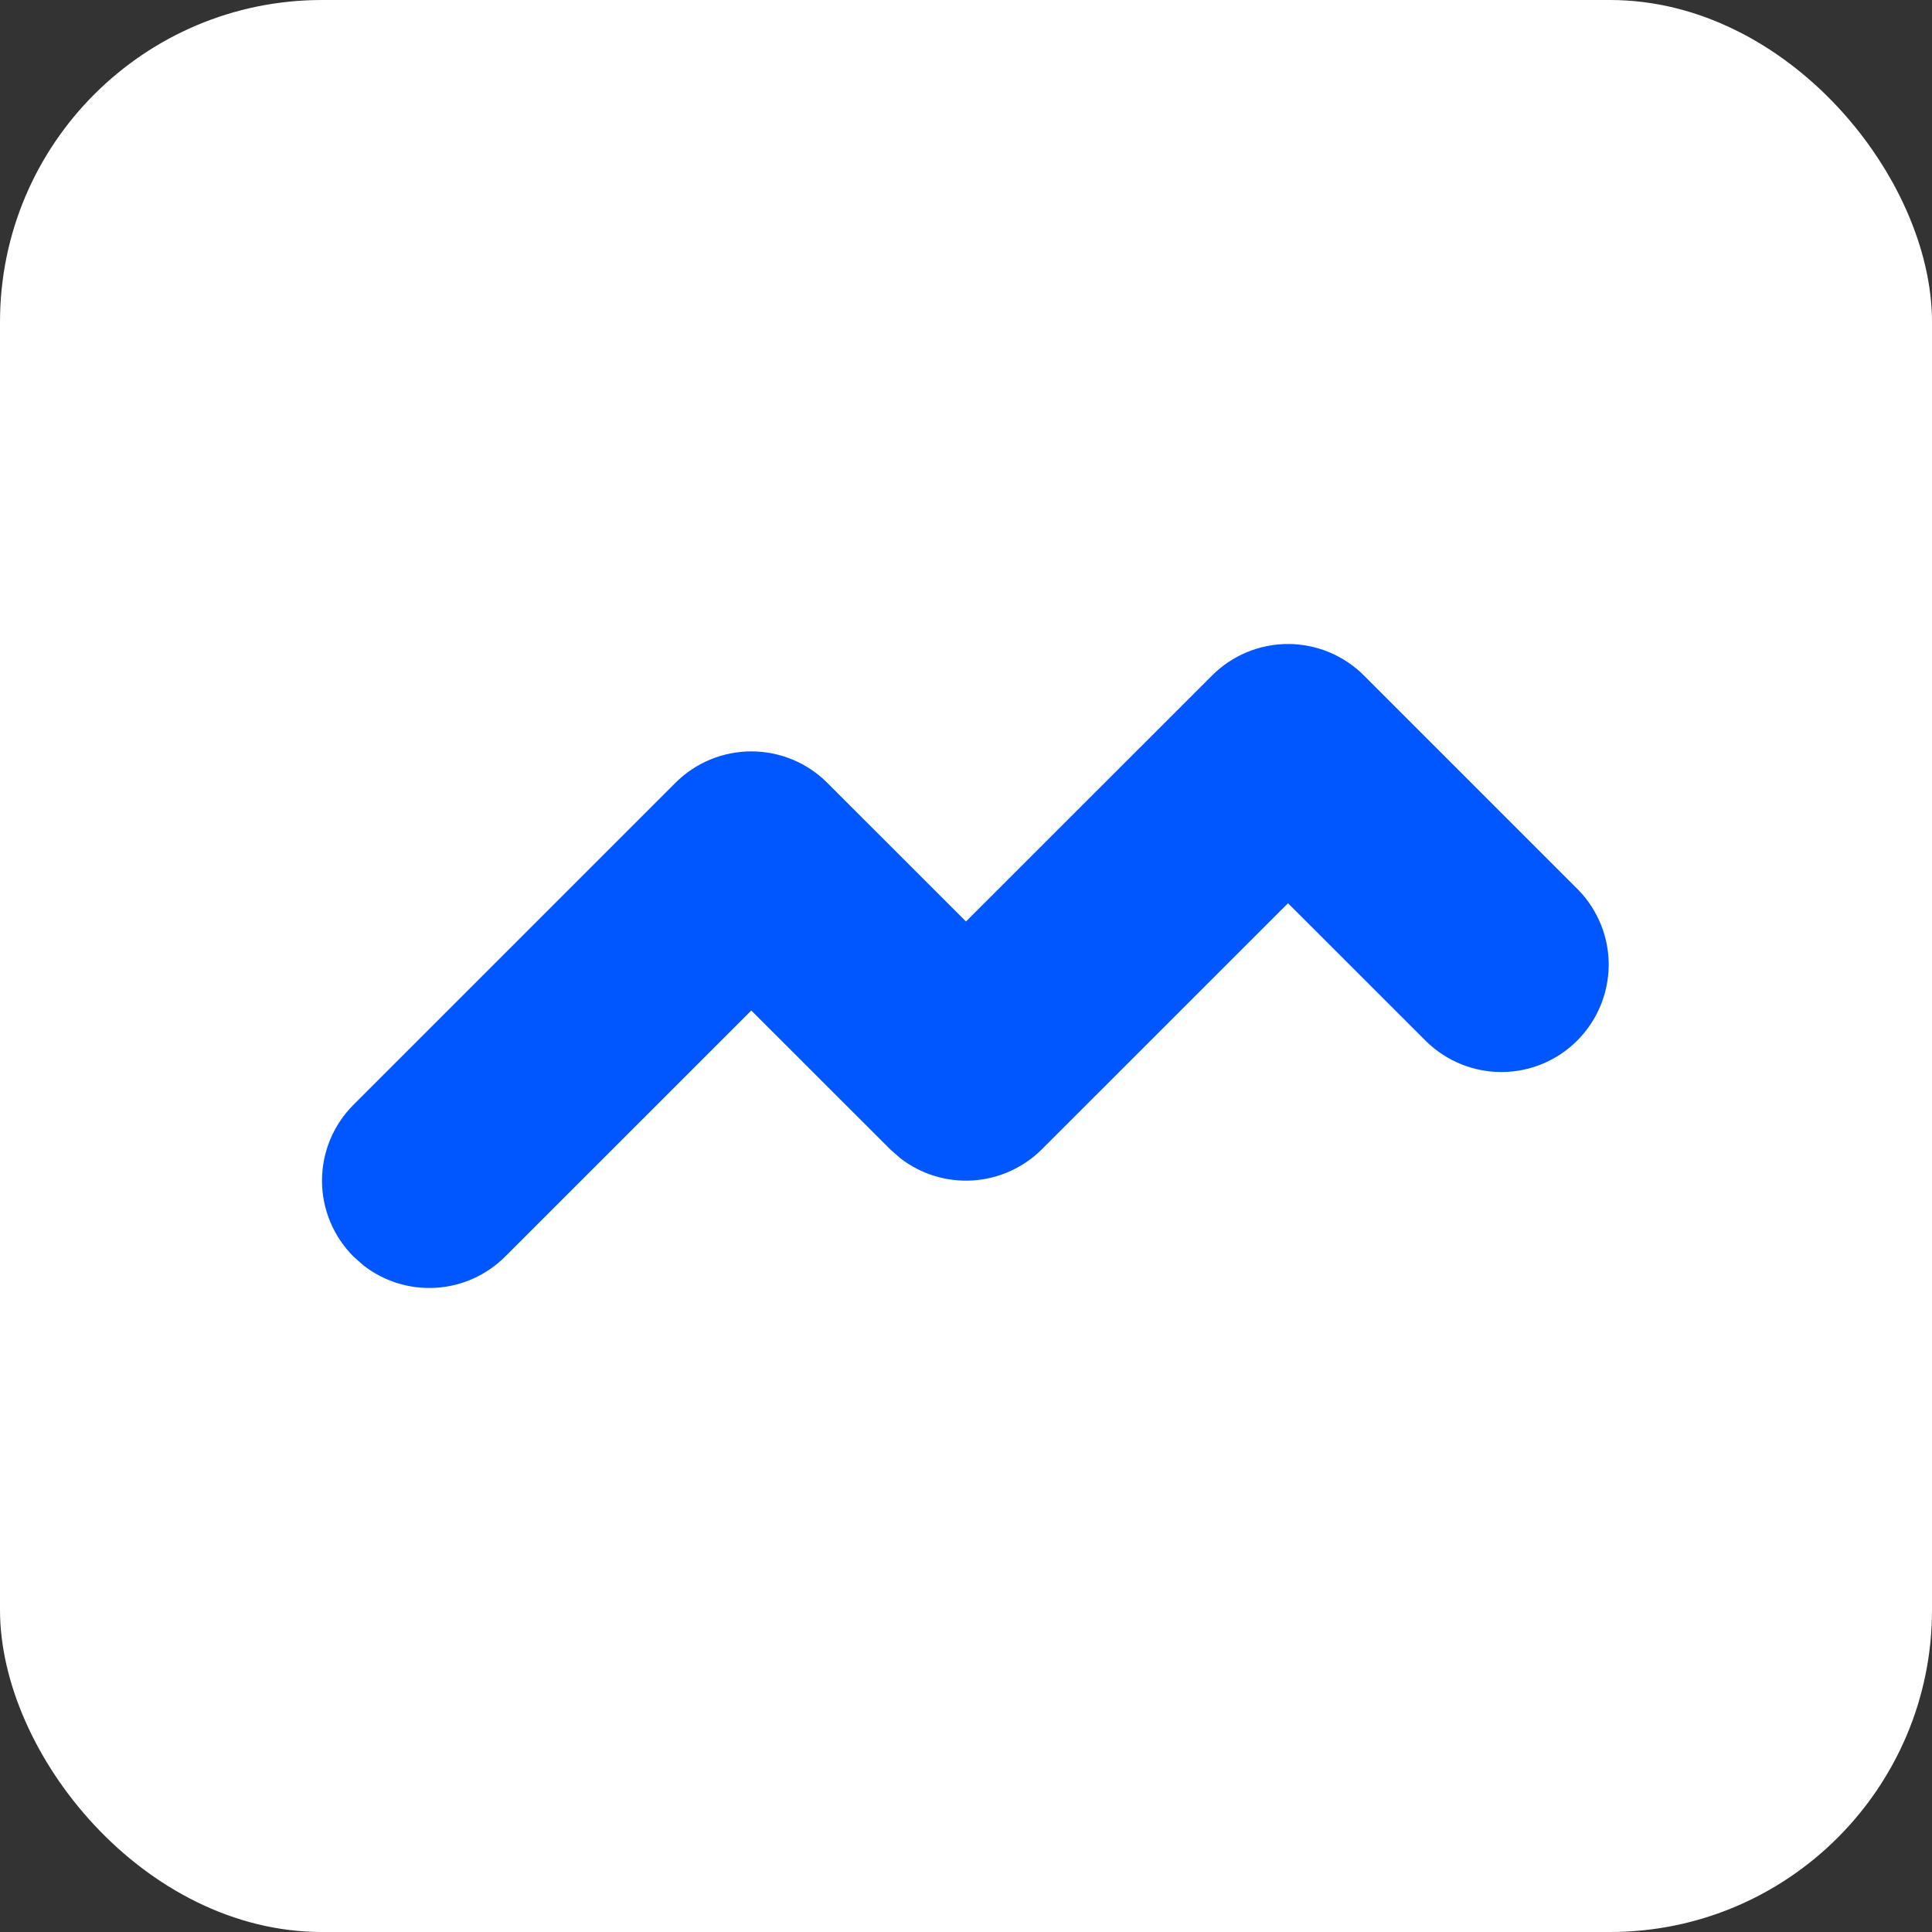
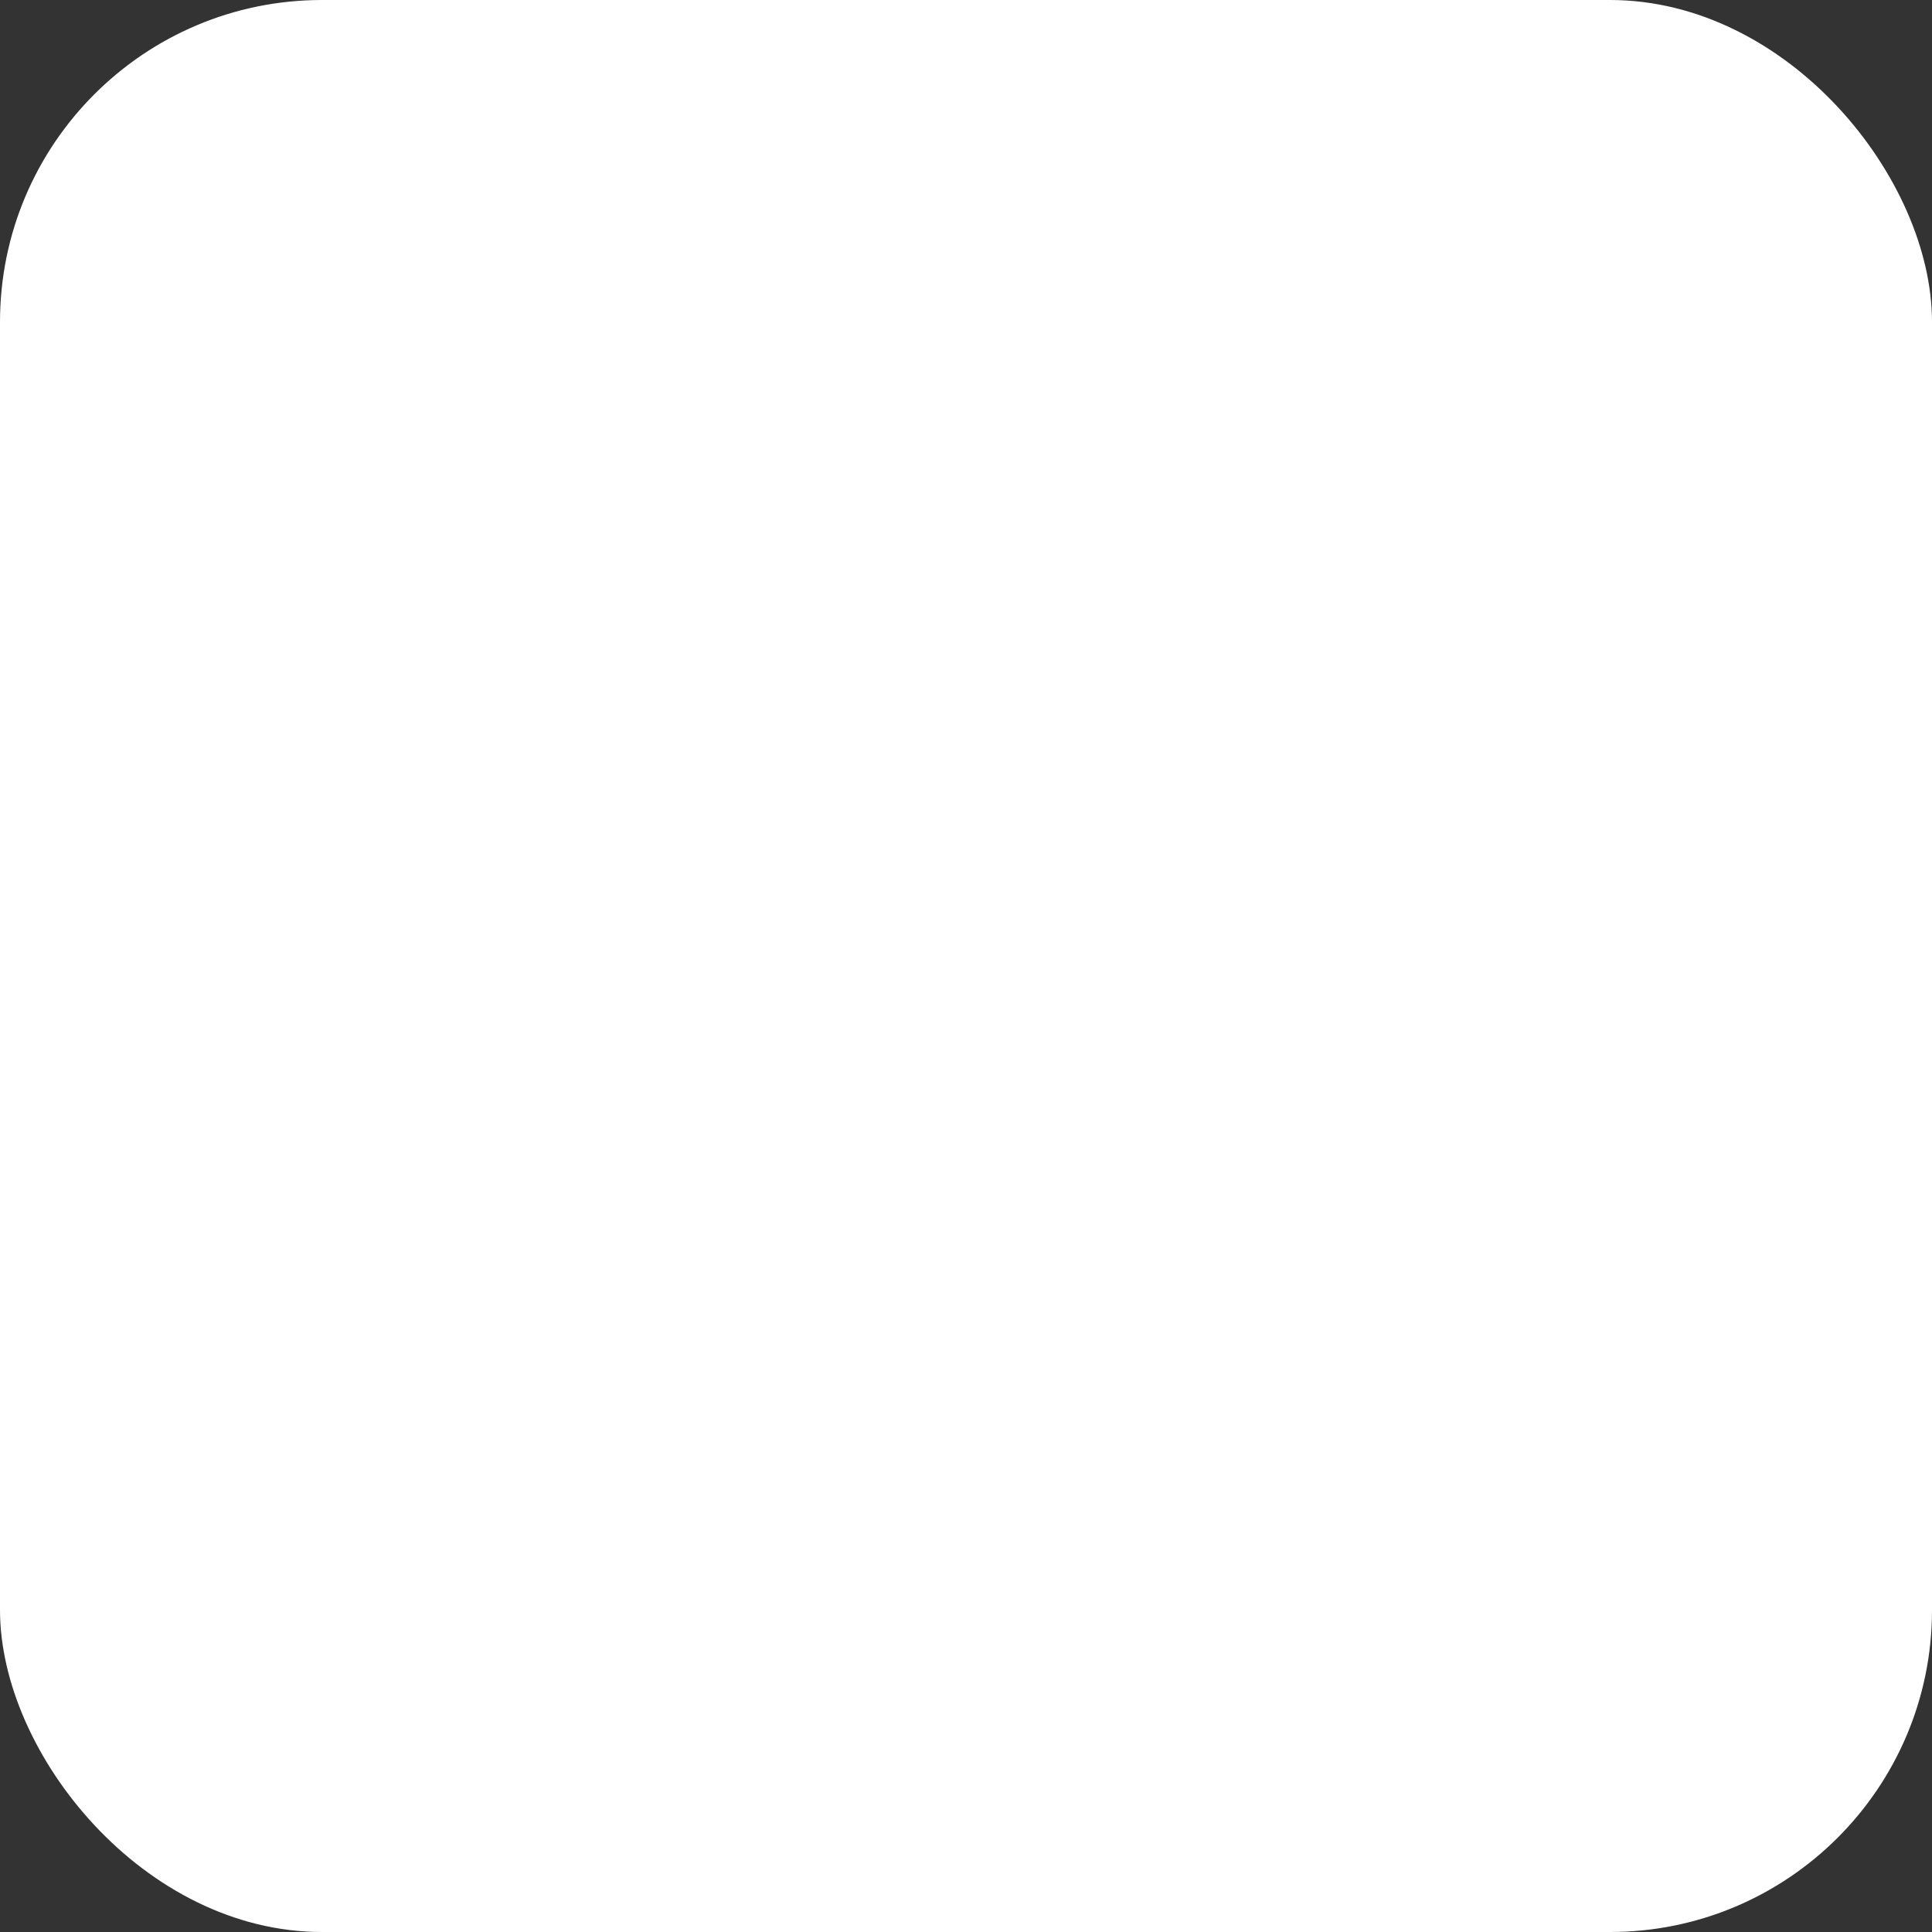
<svg xmlns="http://www.w3.org/2000/svg" width="24" height="24" viewBox="0 0 24 24" fill="none">
  <rect x="0" y="0" width="24" height="24" fill="#333333" stroke="none" />
  <g clip-path="url(#clip0_312_140)">
    <rect width="24" height="24" rx="4" fill="white" />
-     <path d="M16.943 8.391C16.693 8.141 16.354 8 16 8C15.646 8 15.307 8.141 15.057 8.391L12 11.447L10.276 9.724C10.026 9.474 9.687 9.334 9.333 9.334C8.98 9.334 8.641 9.474 8.391 9.724L4.391 13.724C4.141 13.974 4 14.313 4 14.667C4 15.02 4.141 15.359 4.391 15.609L4.516 15.72C4.773 15.919 5.093 16.018 5.417 15.997C5.741 15.977 6.046 15.839 6.276 15.609L9.333 12.553L11.057 14.276L11.183 14.387C11.439 14.586 11.759 14.684 12.084 14.664C12.408 14.643 12.713 14.506 12.943 14.276L16 11.22L17.724 12.943C17.976 13.185 18.312 13.32 18.662 13.317C19.012 13.314 19.346 13.174 19.593 12.926C19.84 12.679 19.98 12.345 19.984 11.995C19.987 11.646 19.852 11.309 19.609 11.057L16.943 8.391Z" fill="#0057FF" />
  </g>
  <defs>
    <clipPath id="clip0_312_140">
      <rect width="24" height="24" fill="white" />
    </clipPath>
  </defs>
</svg>